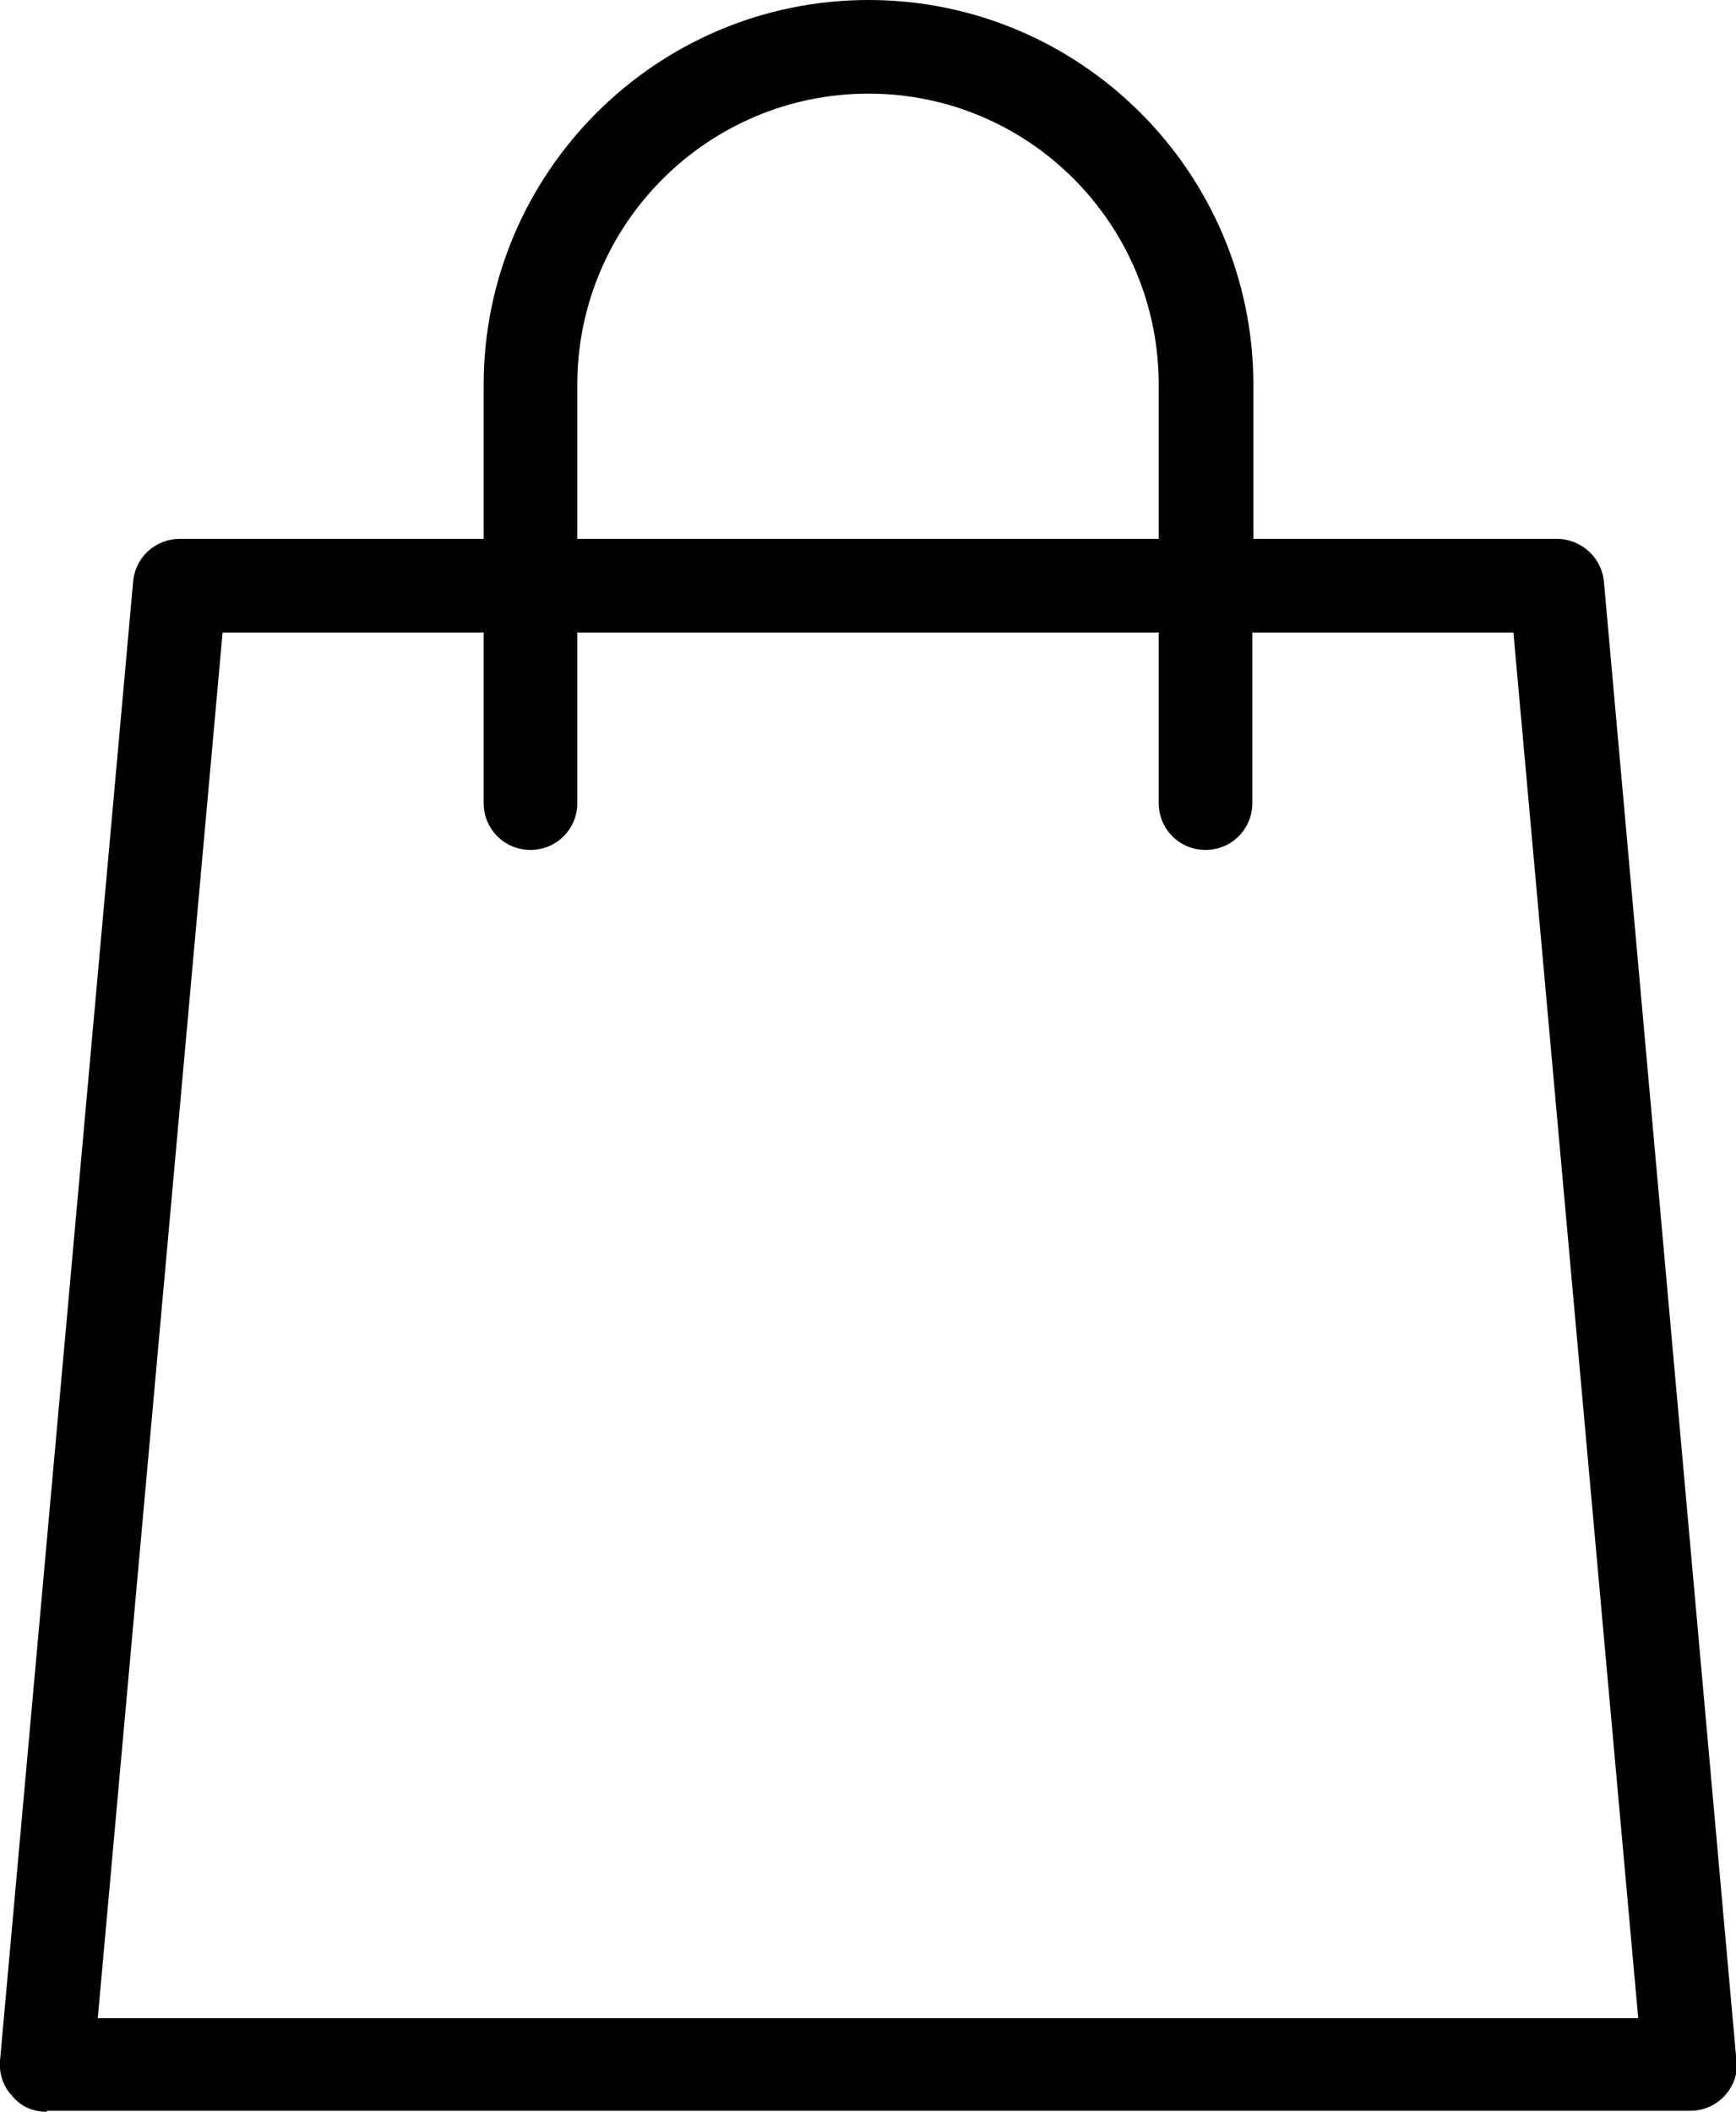
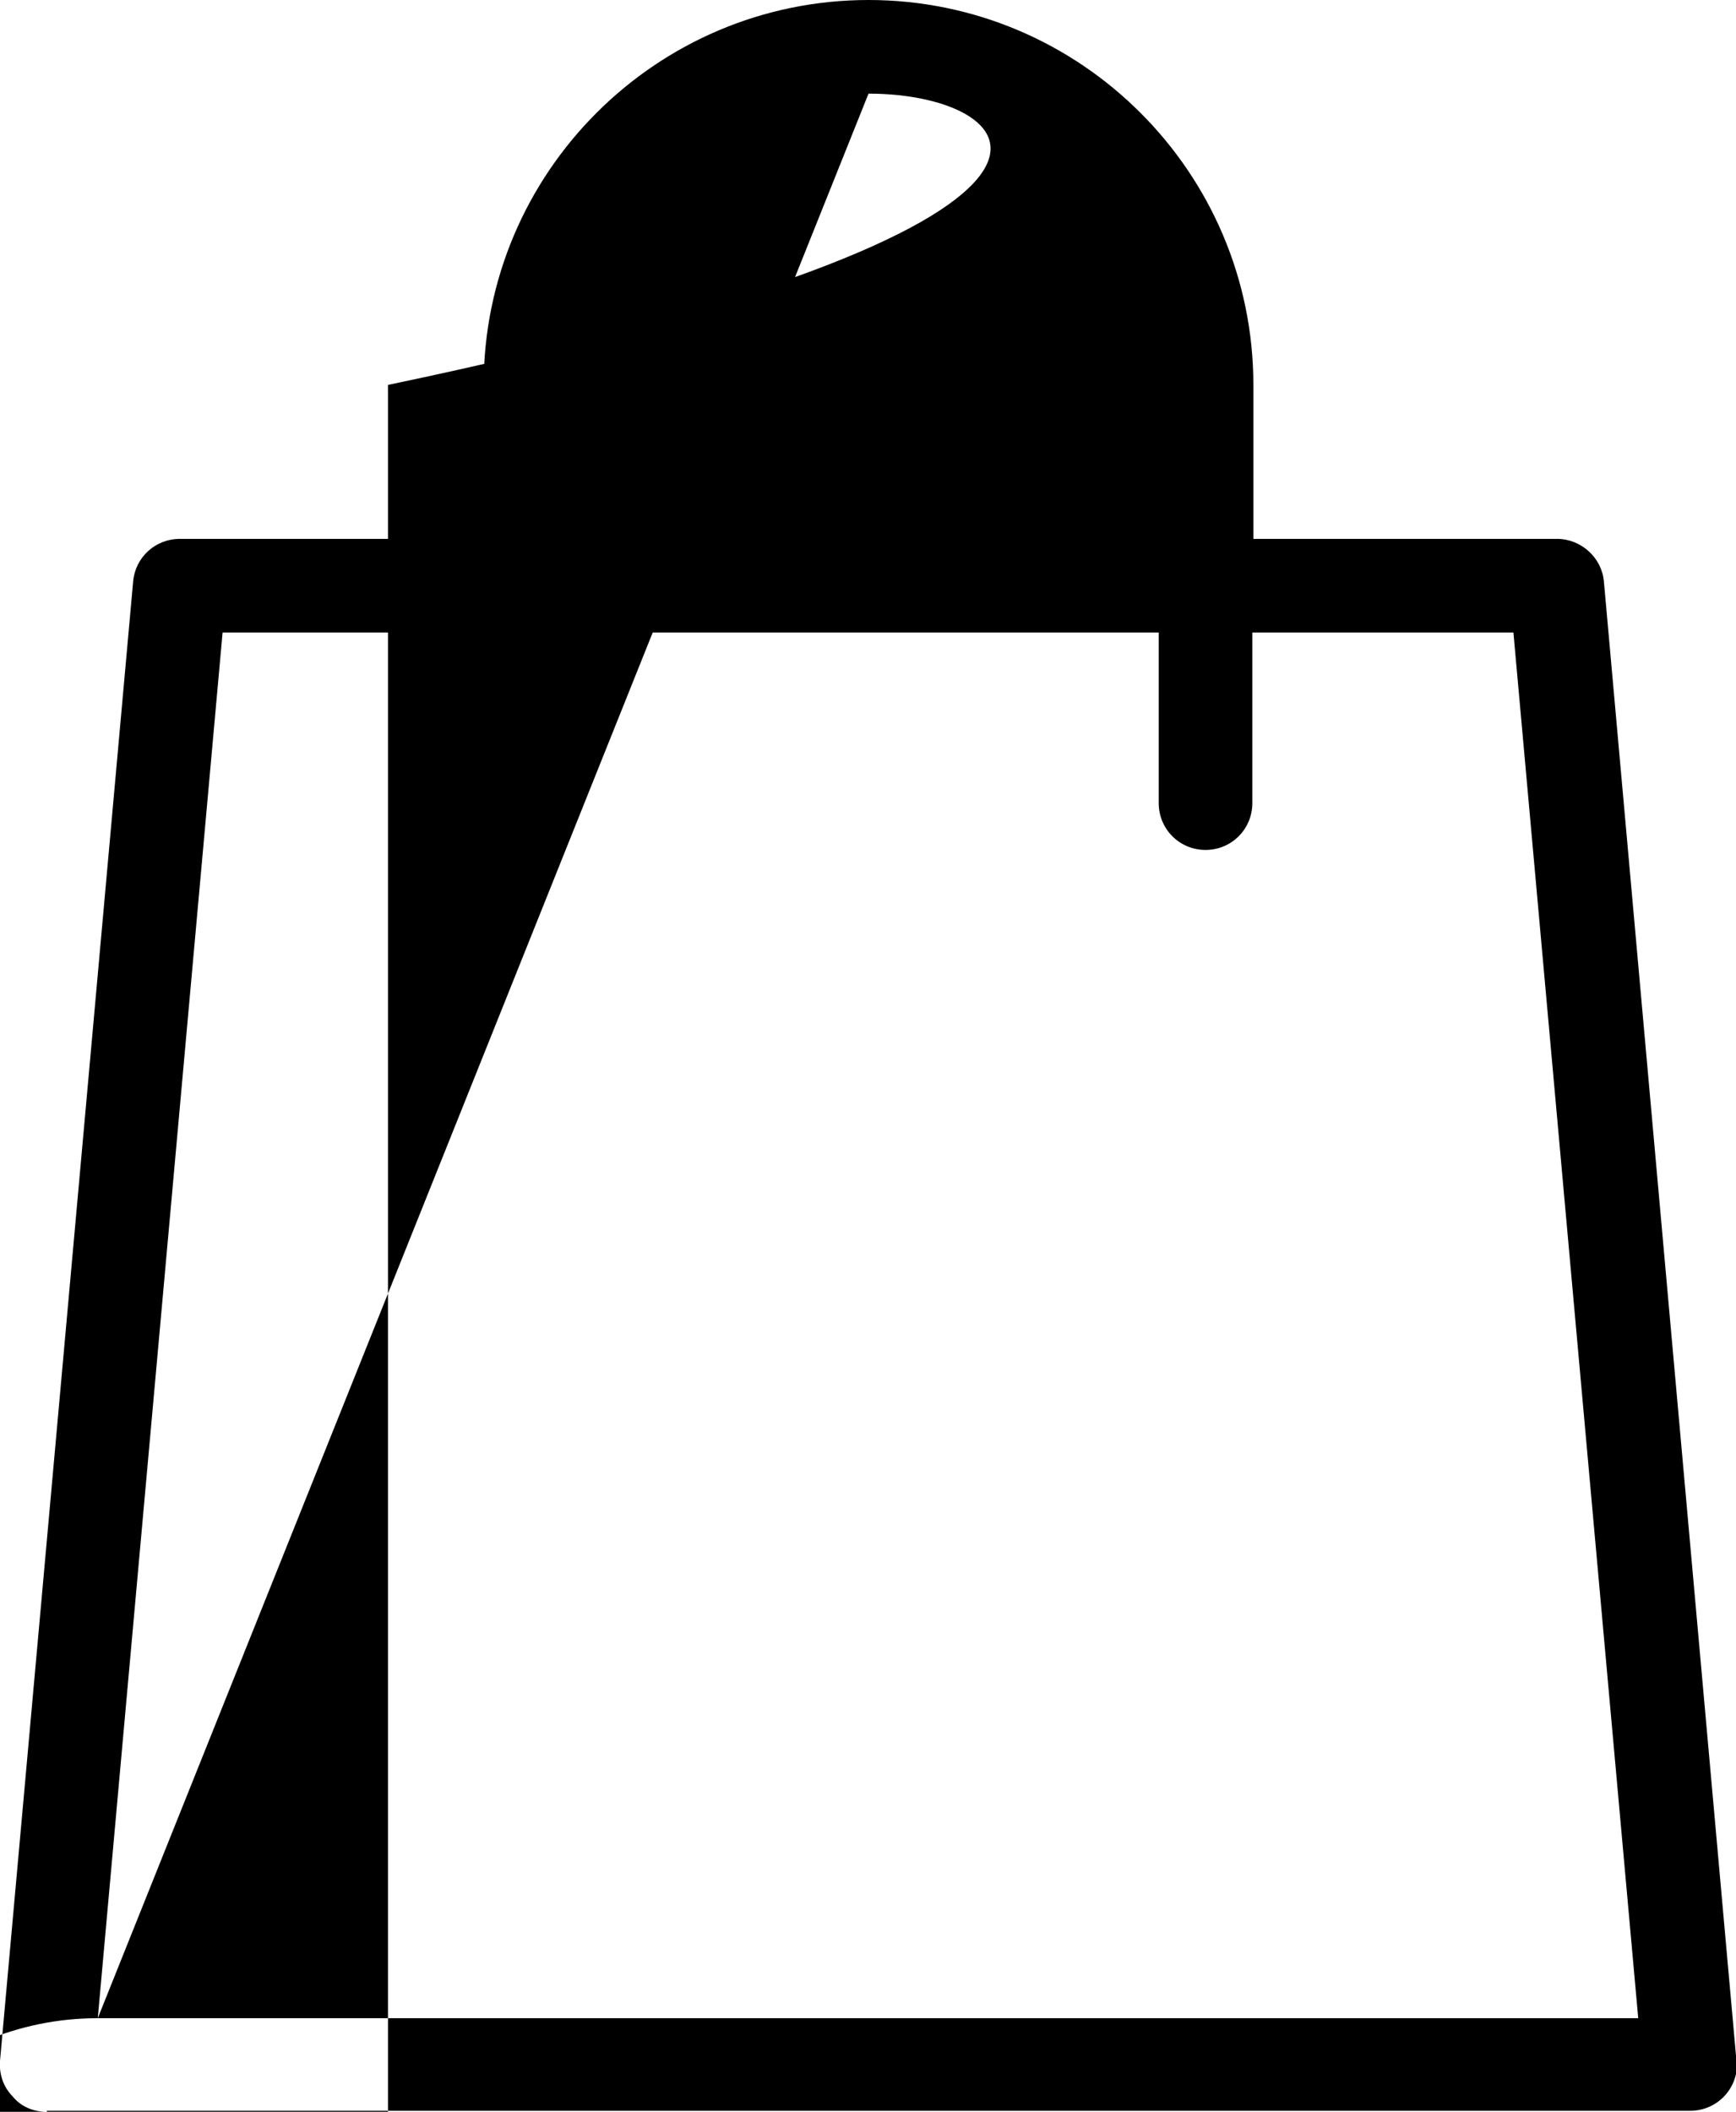
<svg xmlns="http://www.w3.org/2000/svg" version="1.1" id="Capa_1" x="0px" y="0px" viewBox="0 0 166.9 203" style="enable-background:new 0 0 166.9 203;" xml:space="preserve">
-   <path d="M4.5,203c-1.3,0-2.5-0.5-3.3-1.5c-0.9-0.9-1.3-2.2-1.2-3.4L12.8,55.9c0.2-2.3,2.1-4.1,4.5-4.1h29.2V37c0-20.4,16.6-37,37-37  c20.4,0,37,16.6,37,37v14.8h29.2c2.3,0,4.3,1.8,4.5,4.1l12.7,141.7l0,0.1c0,0.2,0.1,0.5,0.1,0.7c0,2.5-2,4.5-4.5,4.5H4.5z M9.4,194  h148.1l-12-133.2h-25.1v16.4c0,2.5-2,4.5-4.5,4.5s-4.5-2-4.5-4.5V60.8H55.5v16.4c0,2.5-2,4.5-4.5,4.5s-4.5-2-4.5-4.5V60.8H21.4  L9.4,194z M83.5,9c-15.4,0-28,12.5-28,28v14.8h55.9V37C111.4,21.5,98.9,9,83.5,9z" />
+   <path d="M4.5,203c-1.3,0-2.5-0.5-3.3-1.5c-0.9-0.9-1.3-2.2-1.2-3.4L12.8,55.9c0.2-2.3,2.1-4.1,4.5-4.1h29.2V37c0-20.4,16.6-37,37-37  c20.4,0,37,16.6,37,37v14.8h29.2c2.3,0,4.3,1.8,4.5,4.1l12.7,141.7l0,0.1c0,0.2,0.1,0.5,0.1,0.7c0,2.5-2,4.5-4.5,4.5H4.5z M9.4,194  h148.1l-12-133.2h-25.1v16.4c0,2.5-2,4.5-4.5,4.5s-4.5-2-4.5-4.5V60.8H55.5v16.4c0,2.5-2,4.5-4.5,4.5s-4.5-2-4.5-4.5V60.8H21.4  L9.4,194z c-15.4,0-28,12.5-28,28v14.8h55.9V37C111.4,21.5,98.9,9,83.5,9z" />
</svg>